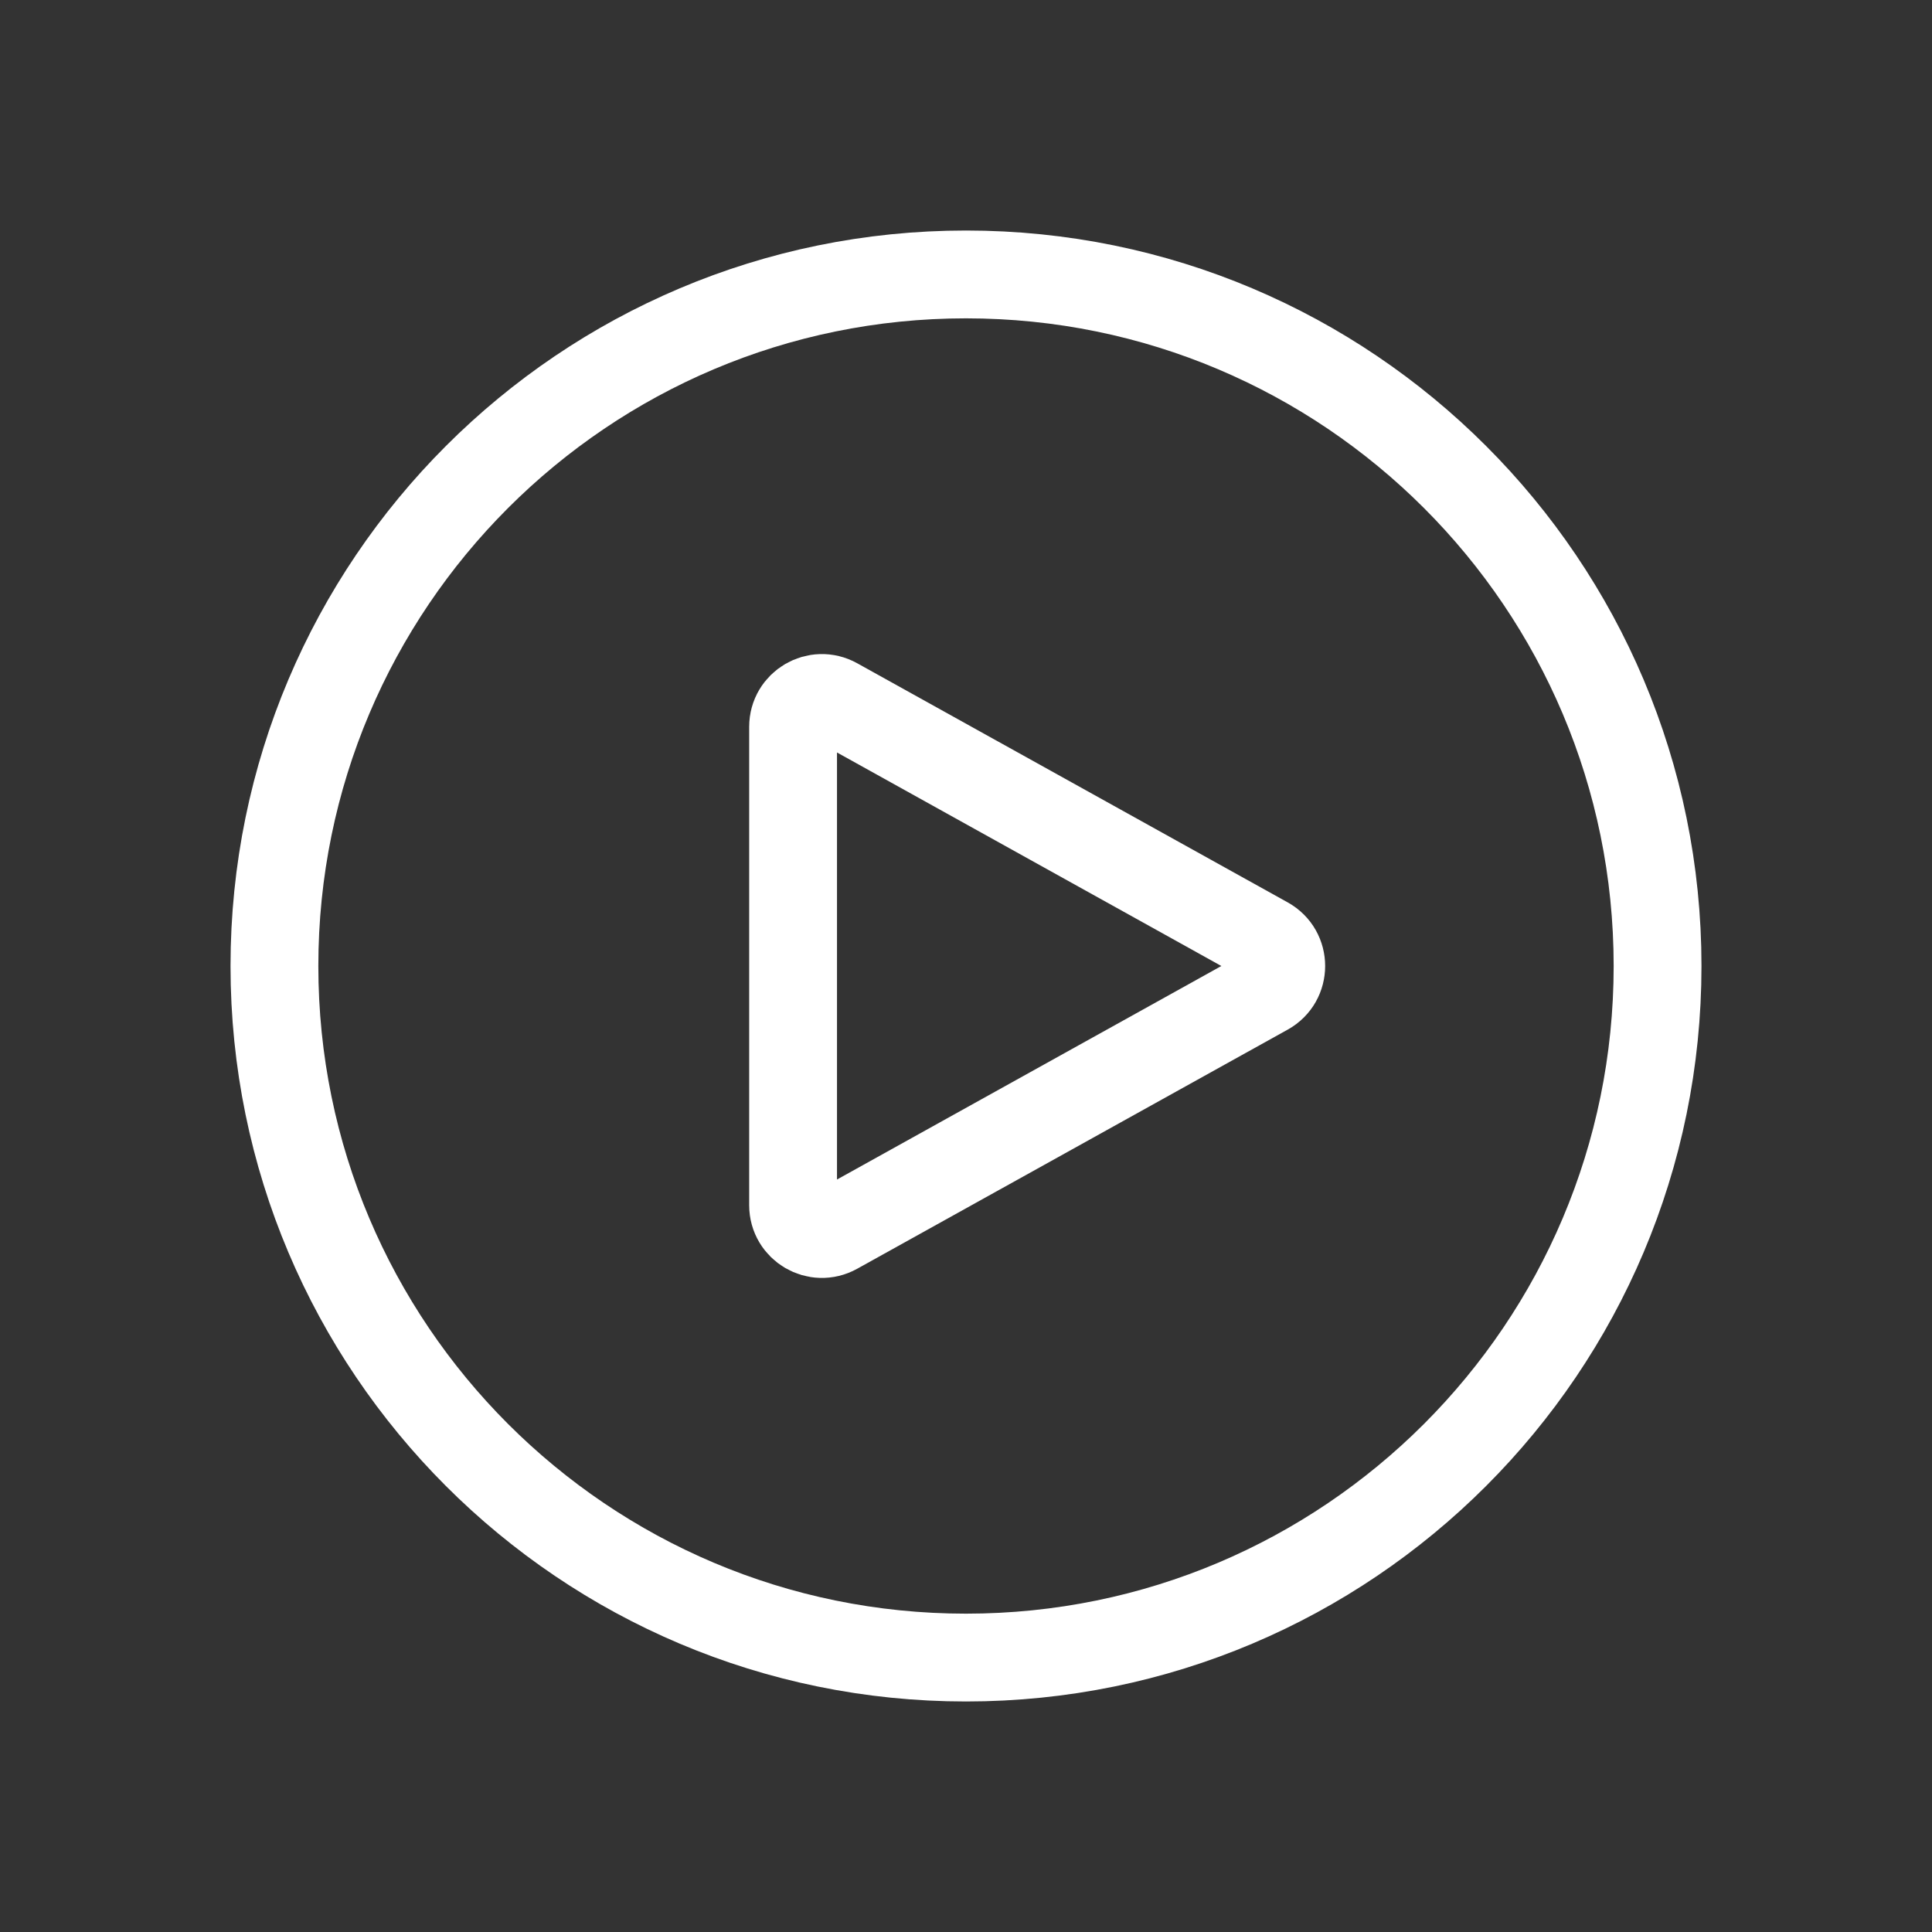
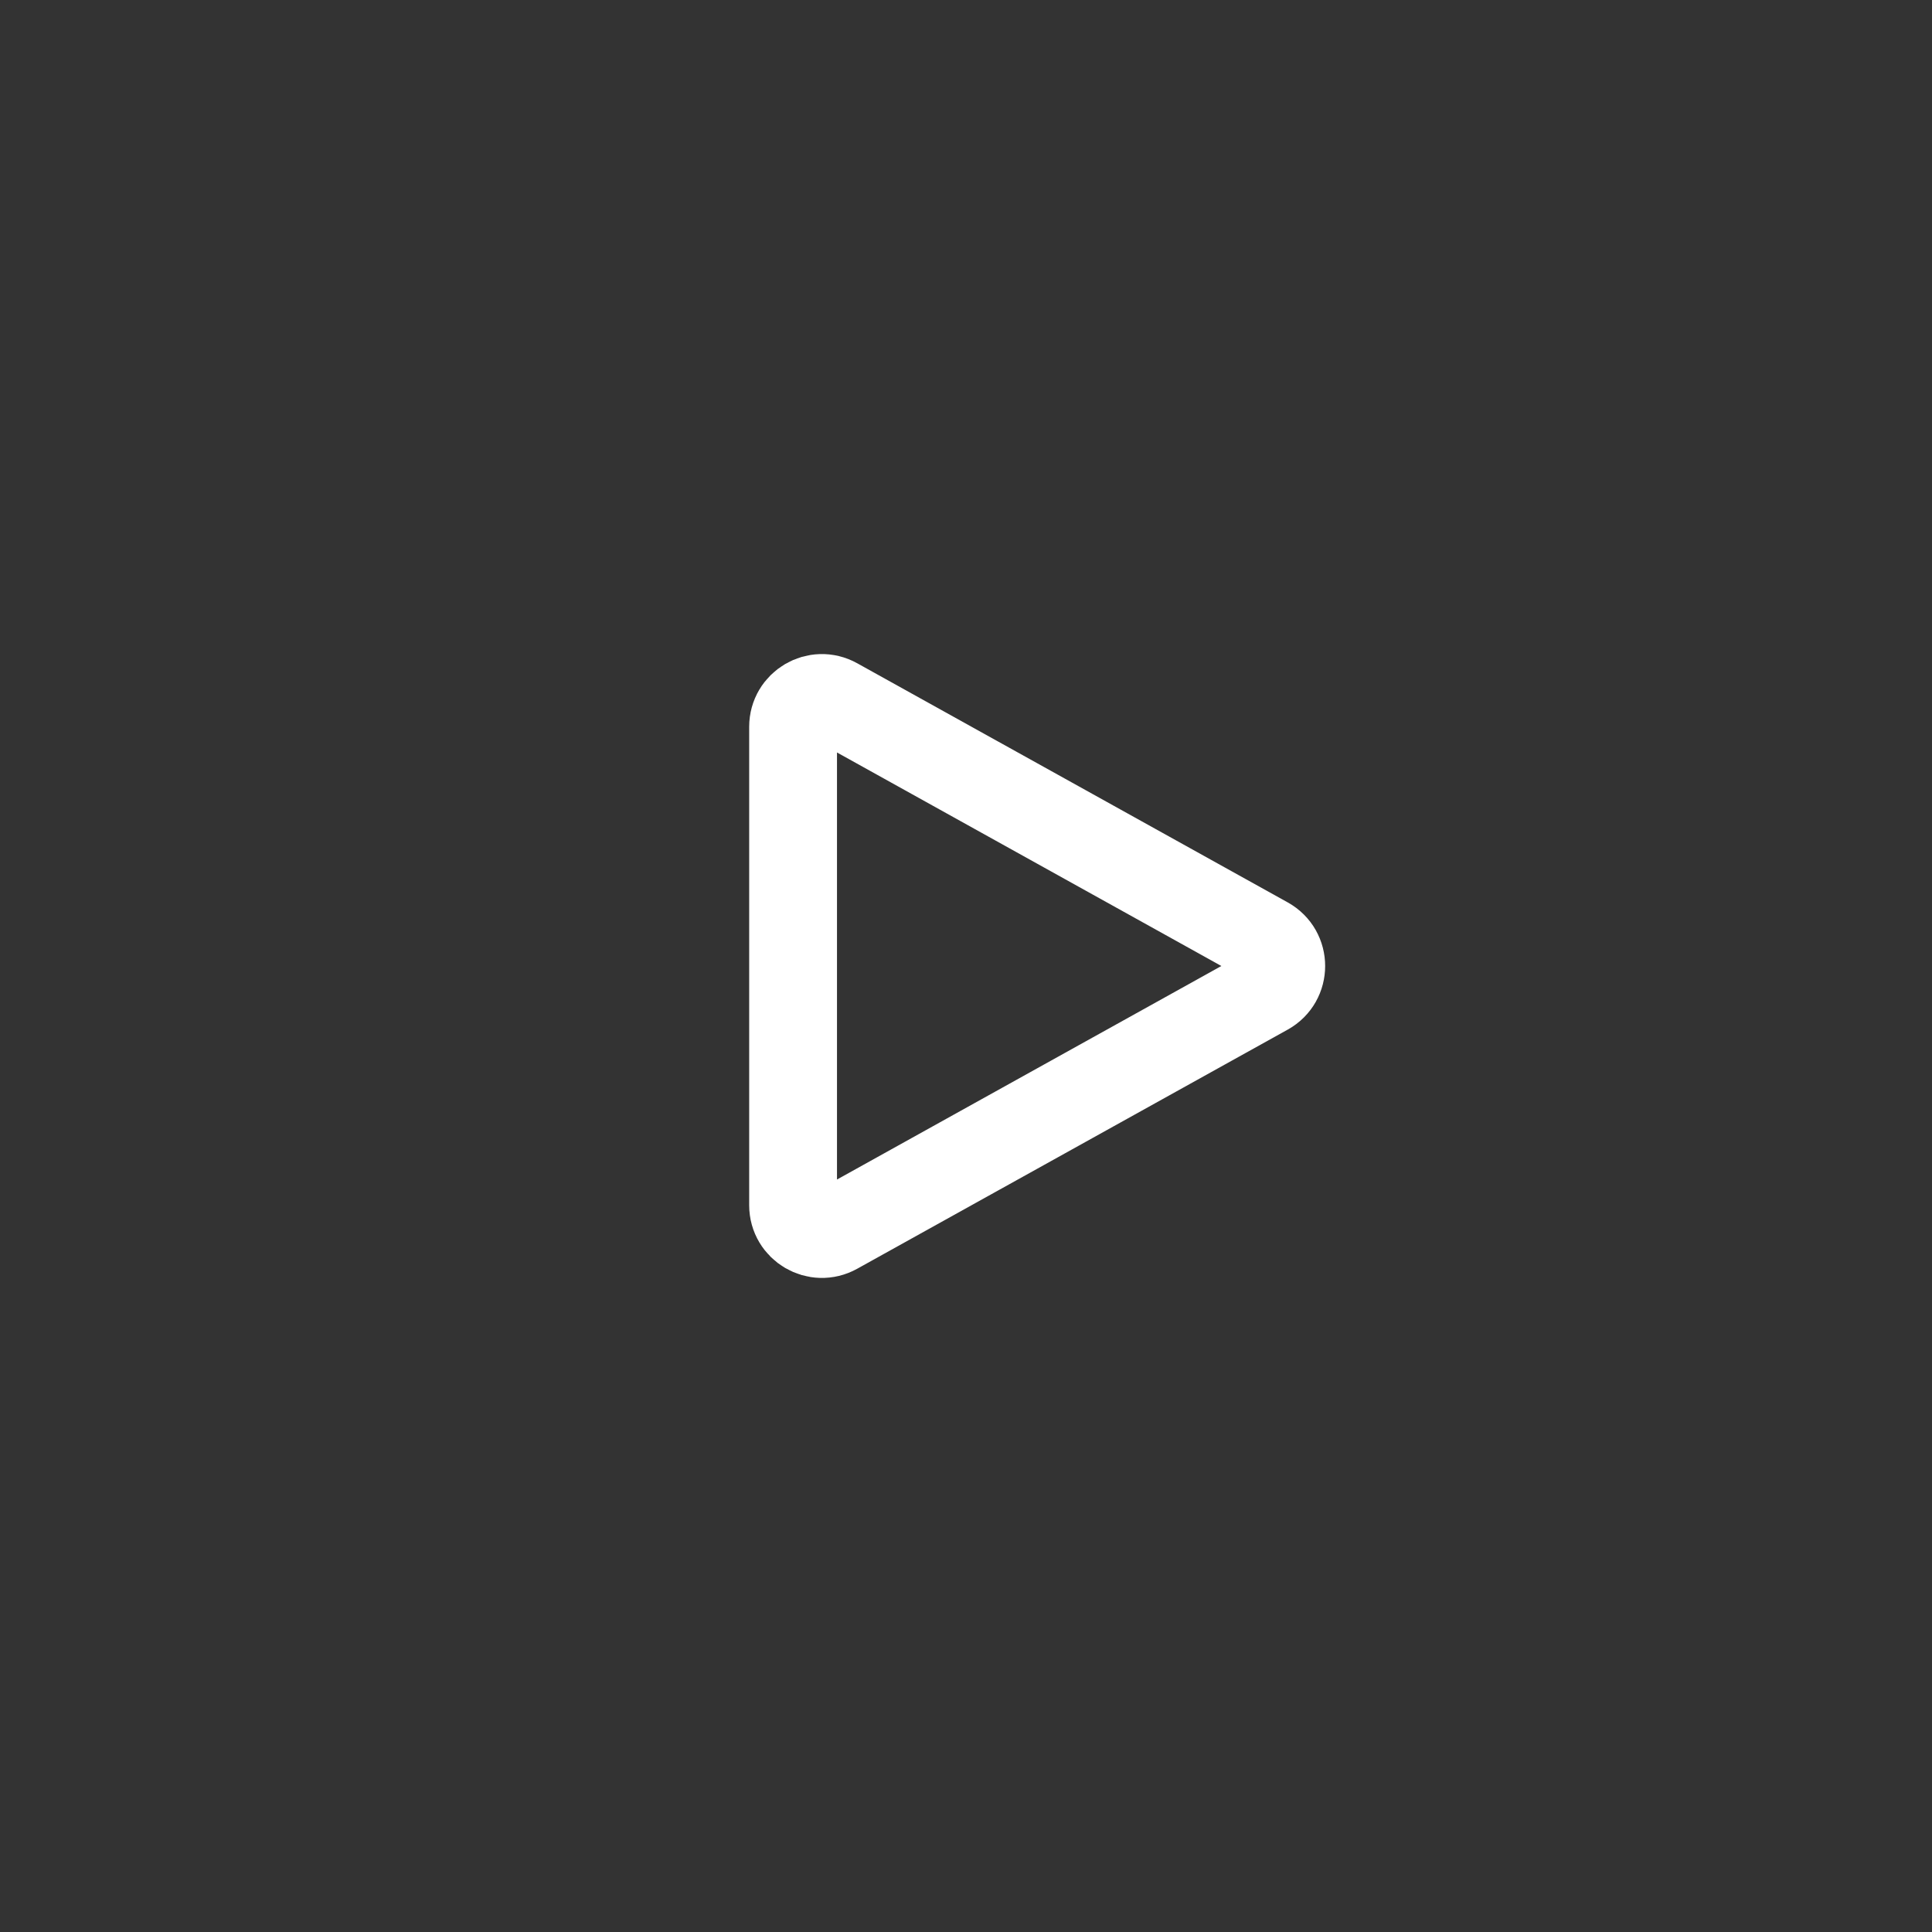
<svg xmlns="http://www.w3.org/2000/svg" width="22" height="22" viewBox="0 0 22 22" fill="none">
  <rect x="0" y="0" width="22" height="22" fill="#333333" stroke="none" />
-   <path d="M18.875 11C18.875 15.349 15.349 18.875 11 18.875C6.651 18.875 3.125 15.349 3.125 11C3.125 6.651 6.651 3.125 11 3.125C15.349 3.125 18.875 6.651 18.875 11Z" stroke="white" stroke-linecap="round" stroke-linejoin="round" />
  <path d="M14.421 10.713C14.646 10.838 14.646 11.162 14.421 11.287L9.519 14.01C9.3 14.132 9.031 13.974 9.031 13.724V8.276C9.031 8.026 9.3 7.868 9.519 7.99L14.421 10.713Z" stroke="white" stroke-linecap="round" stroke-linejoin="round" />
</svg>